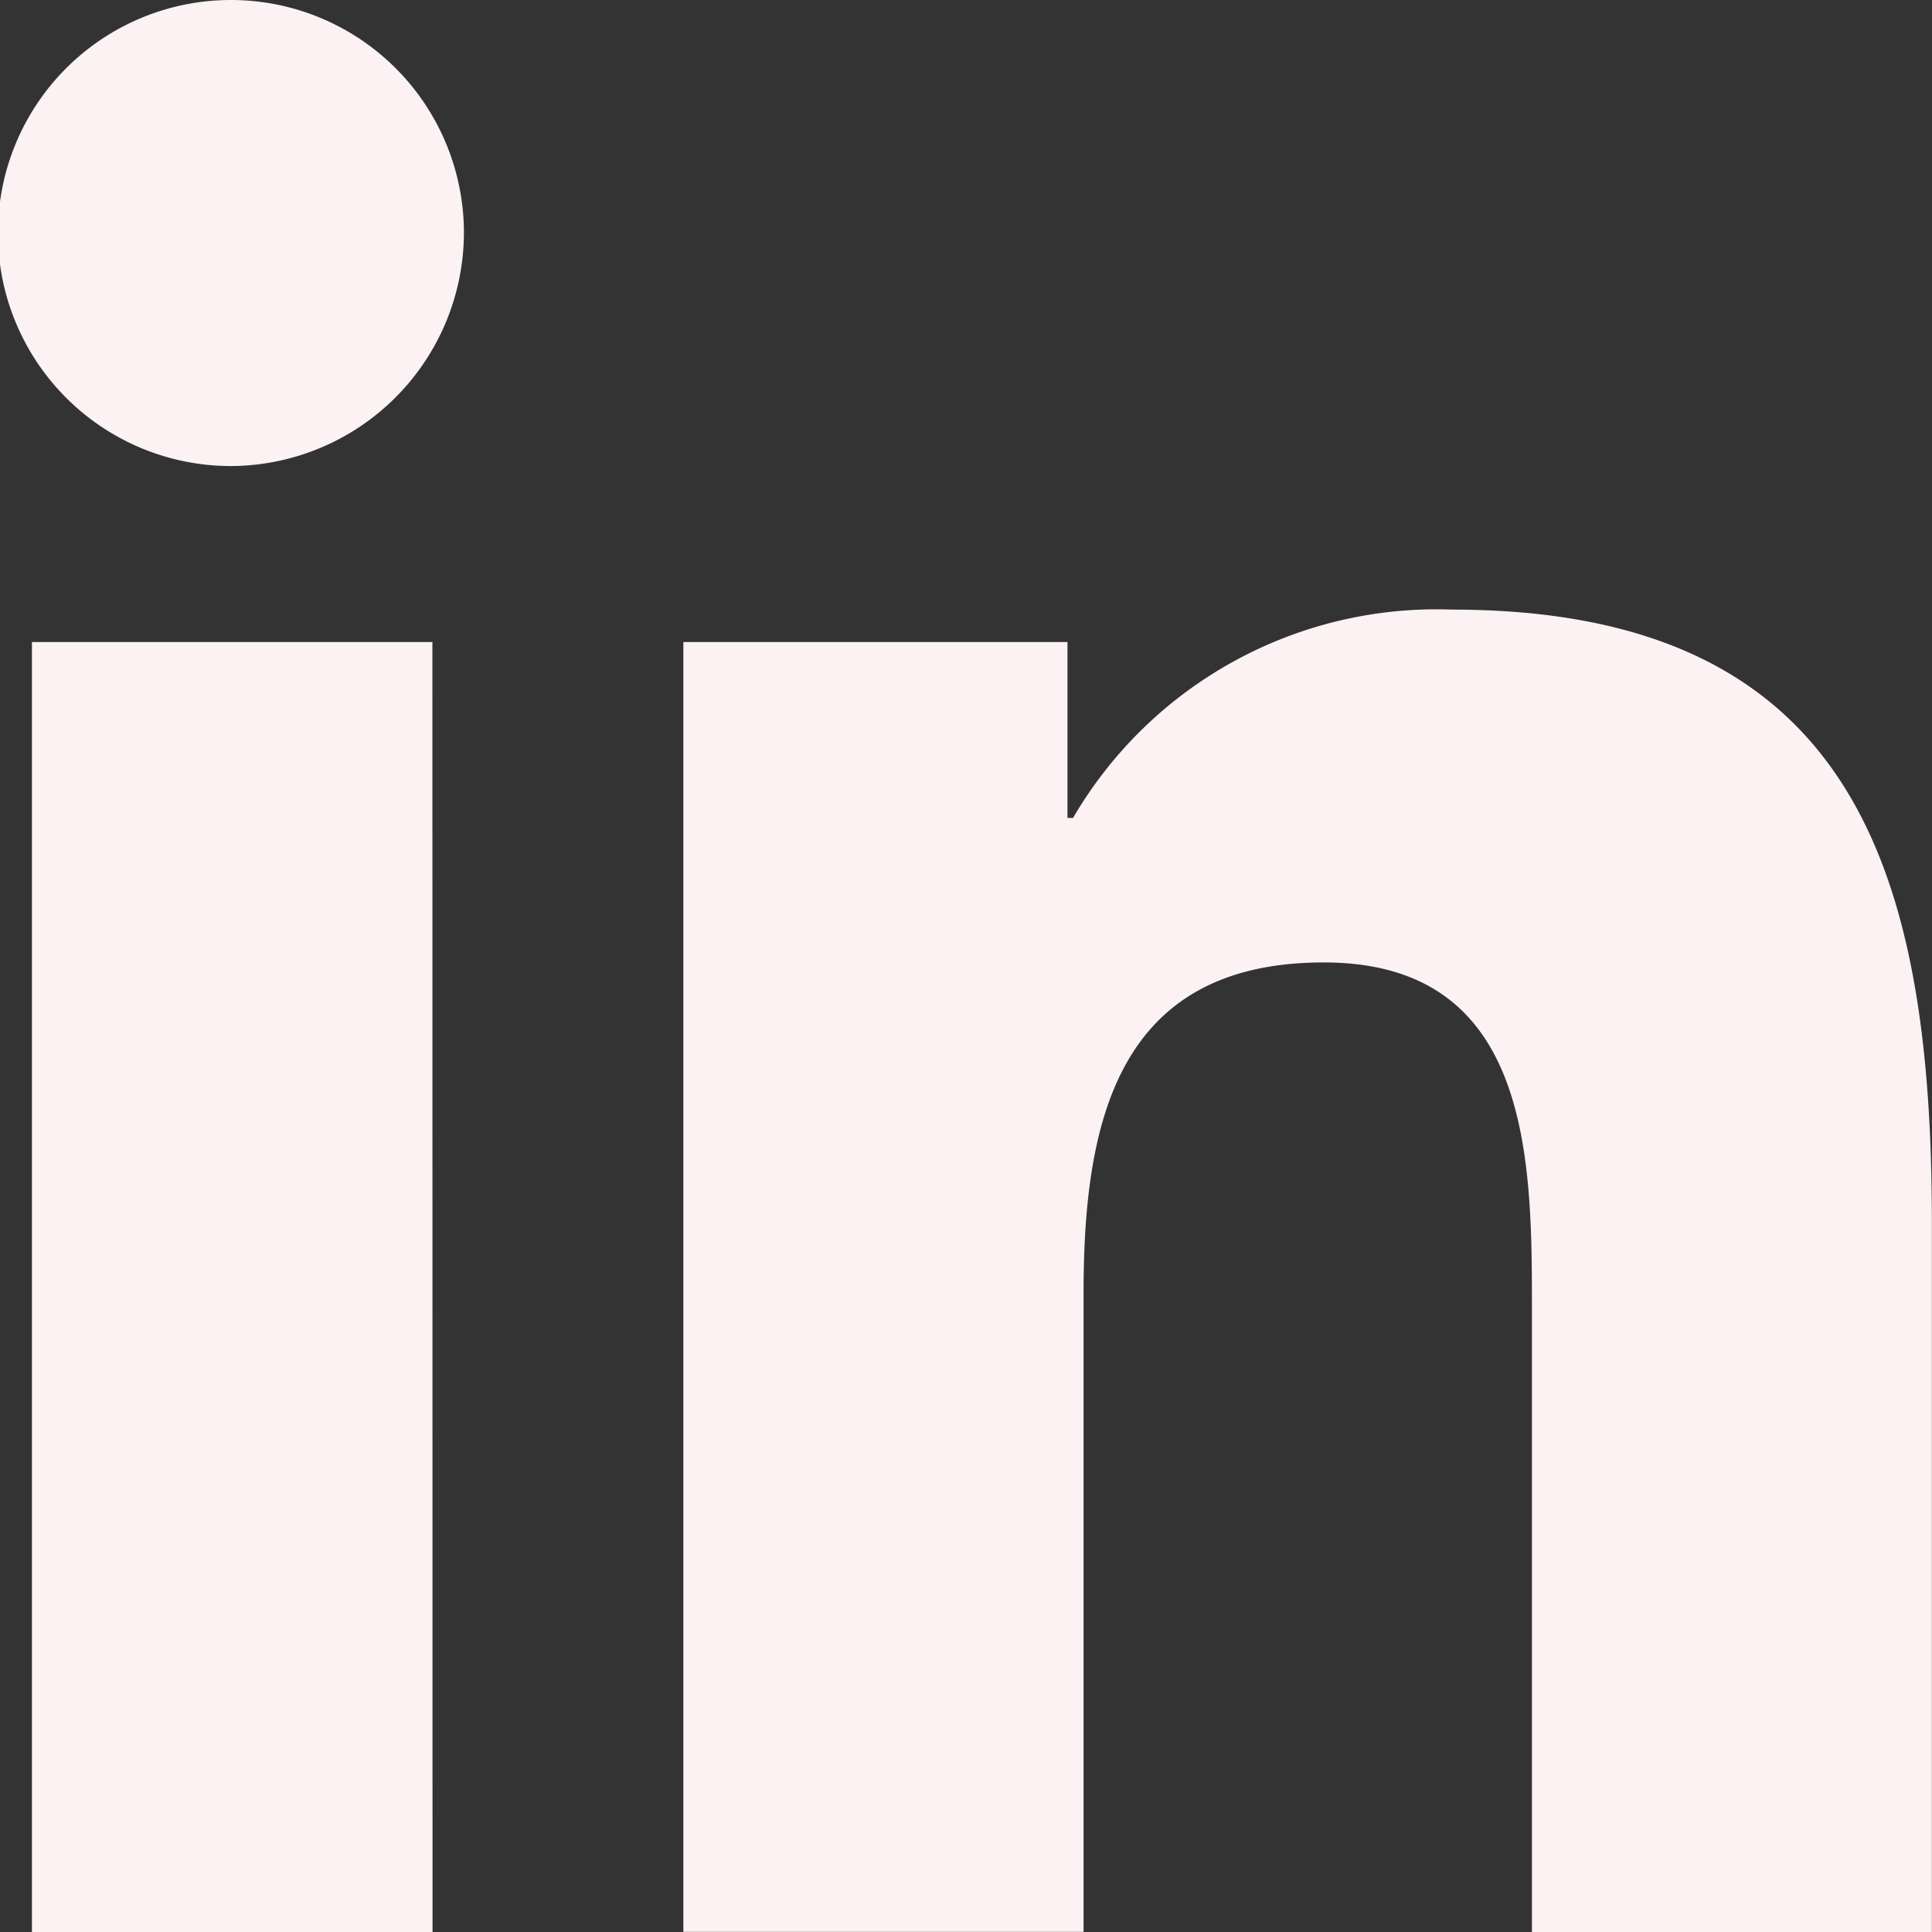
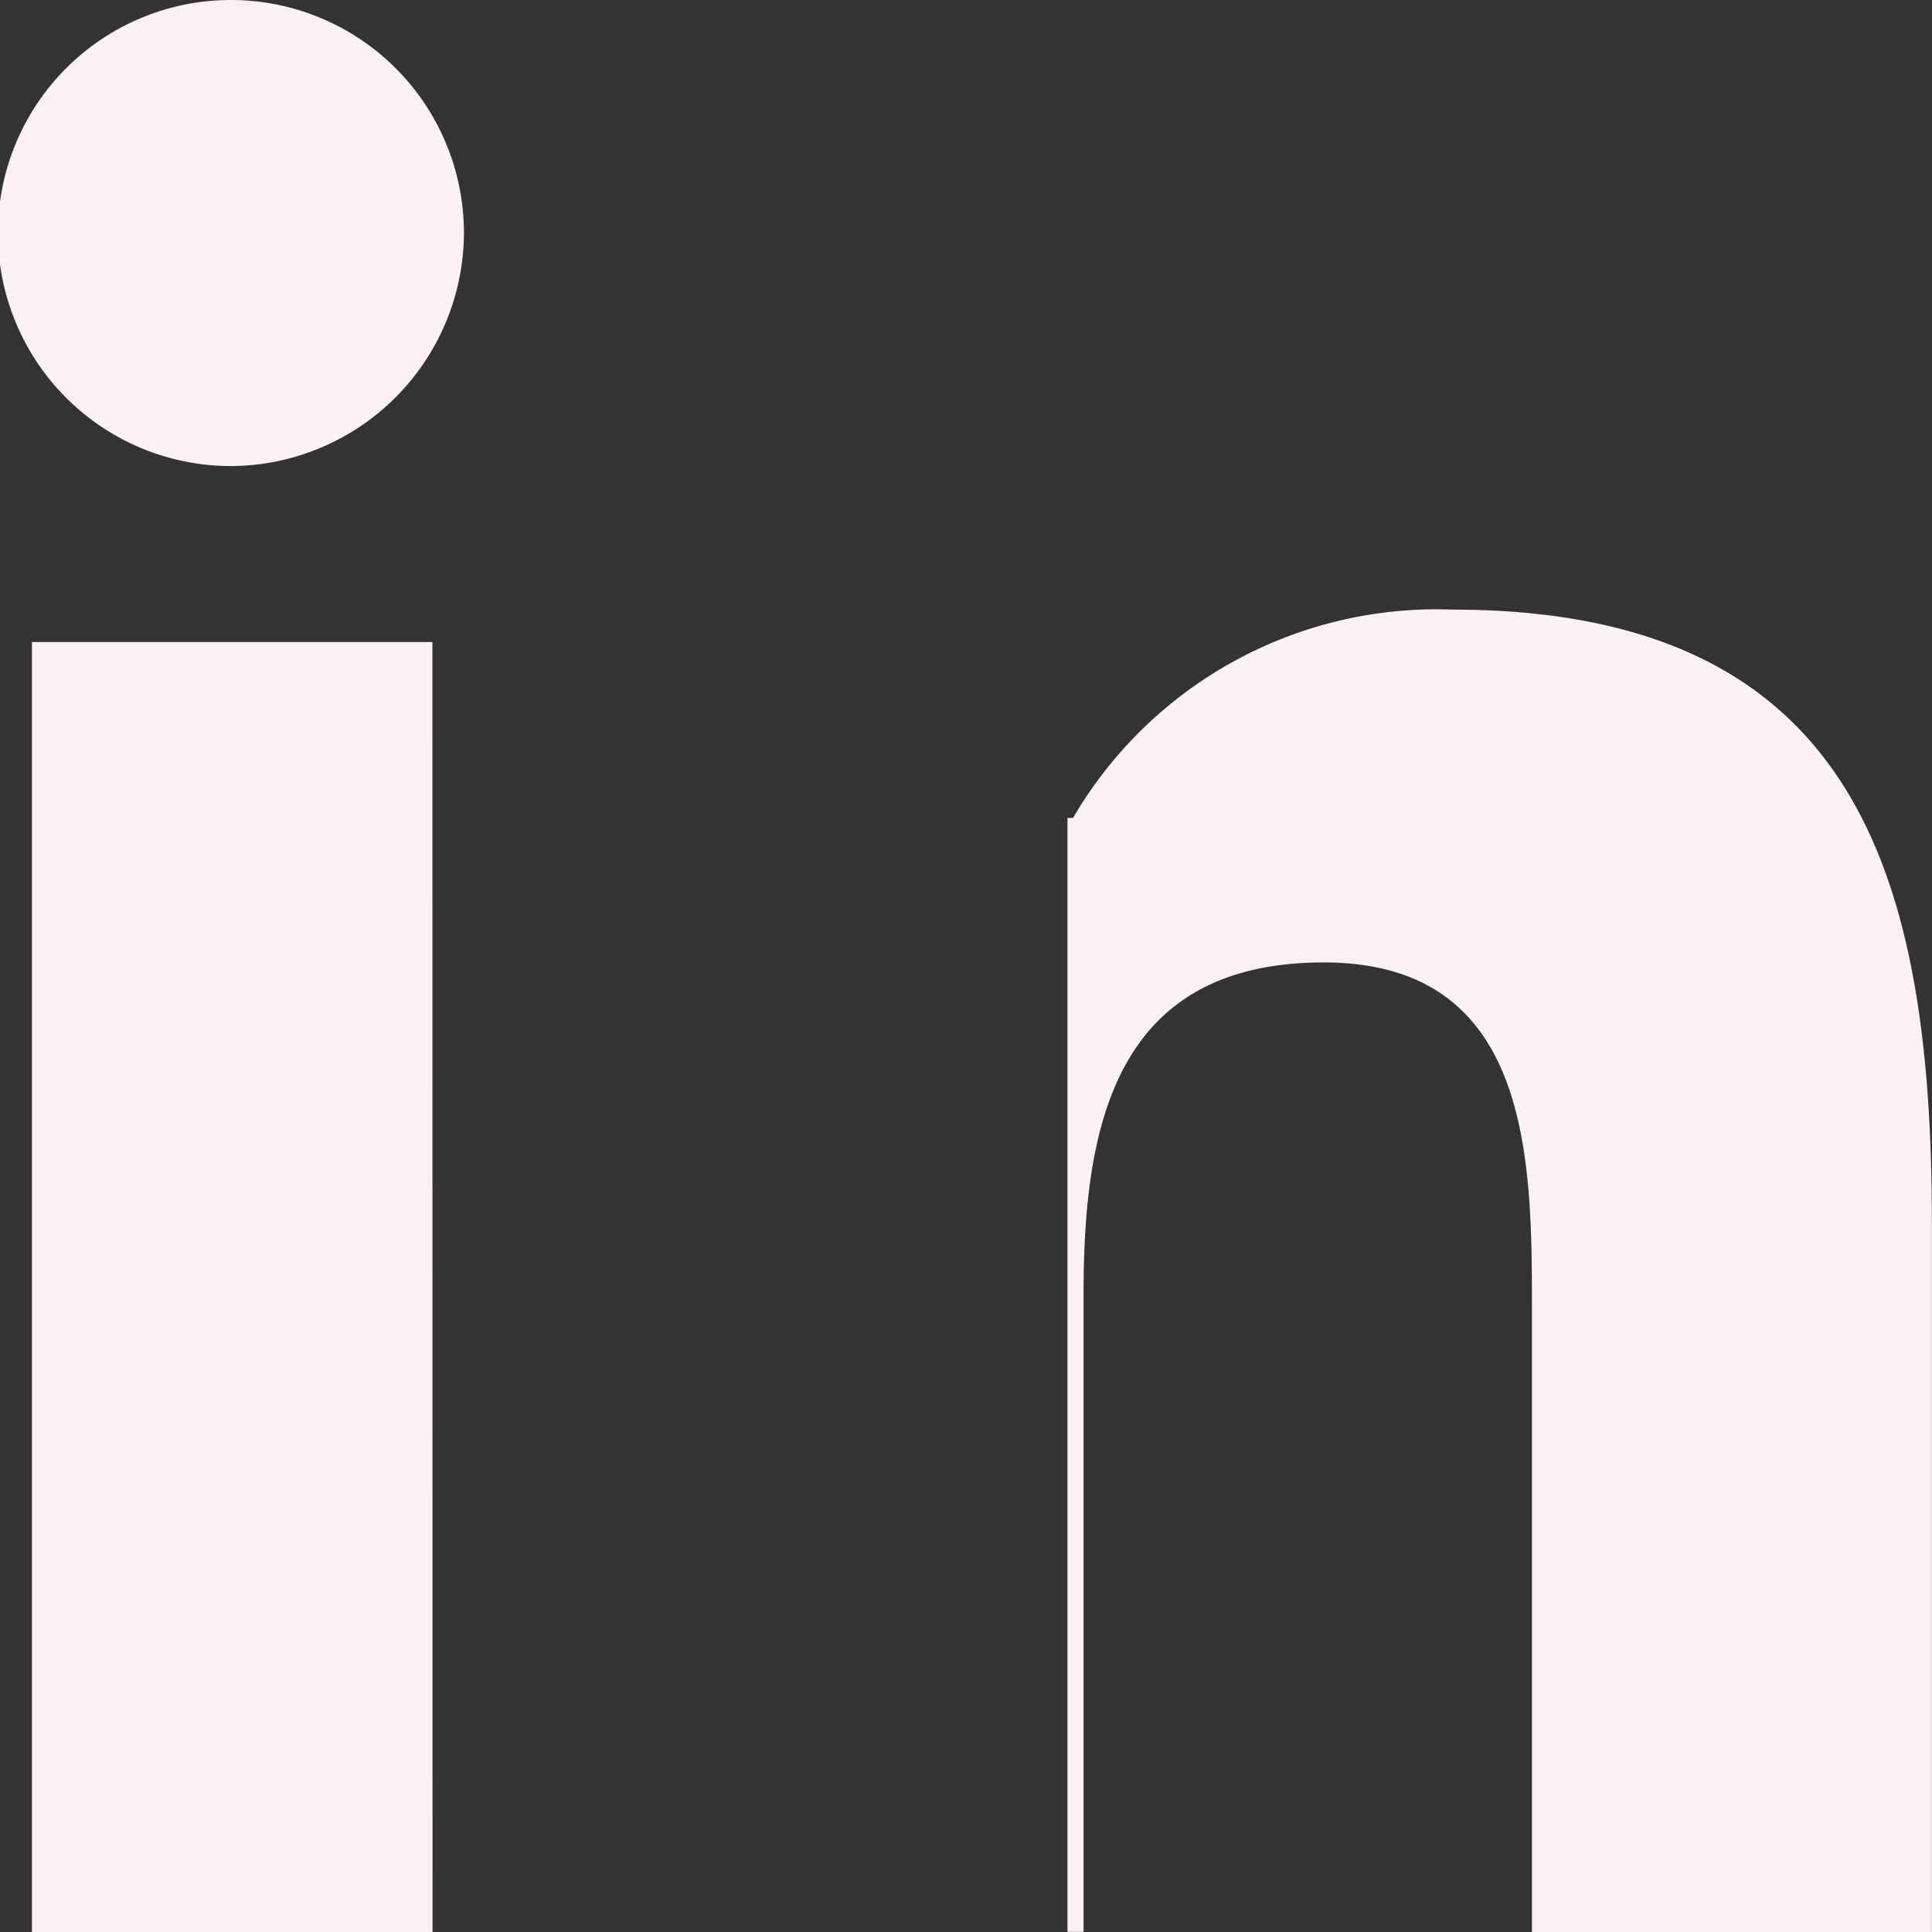
<svg xmlns="http://www.w3.org/2000/svg" width="14.642" height="14.642" viewBox="0 0 14.642 14.642">
  <rect x="0" y="0" width="14.642" height="14.642" fill="#333333" stroke="none" />
-   <path d="M3.278,14.643H.242V4.867H3.277ZM1.758,3.533A1.766,1.766,0,1,1,3.516,1.759,1.773,1.773,0,0,1,1.758,3.533ZM14.639,14.643H11.61V9.884c0-1.134-.023-2.589-1.578-2.589-1.578,0-1.82,1.232-1.82,2.507v4.84H5.179V4.867H8.09V6.2h.042a3.19,3.19,0,0,1,2.872-1.579c3.072,0,3.637,2.023,3.637,4.651v5.37Z" transform="translate(0 -0.001)" fill="#fcf2f3" />
+   <path d="M3.278,14.643H.242V4.867H3.277ZM1.758,3.533A1.766,1.766,0,1,1,3.516,1.759,1.773,1.773,0,0,1,1.758,3.533ZM14.639,14.643H11.61V9.884c0-1.134-.023-2.589-1.578-2.589-1.578,0-1.82,1.232-1.82,2.507v4.84H5.179H8.09V6.2h.042a3.19,3.19,0,0,1,2.872-1.579c3.072,0,3.637,2.023,3.637,4.651v5.37Z" transform="translate(0 -0.001)" fill="#fcf2f3" />
</svg>